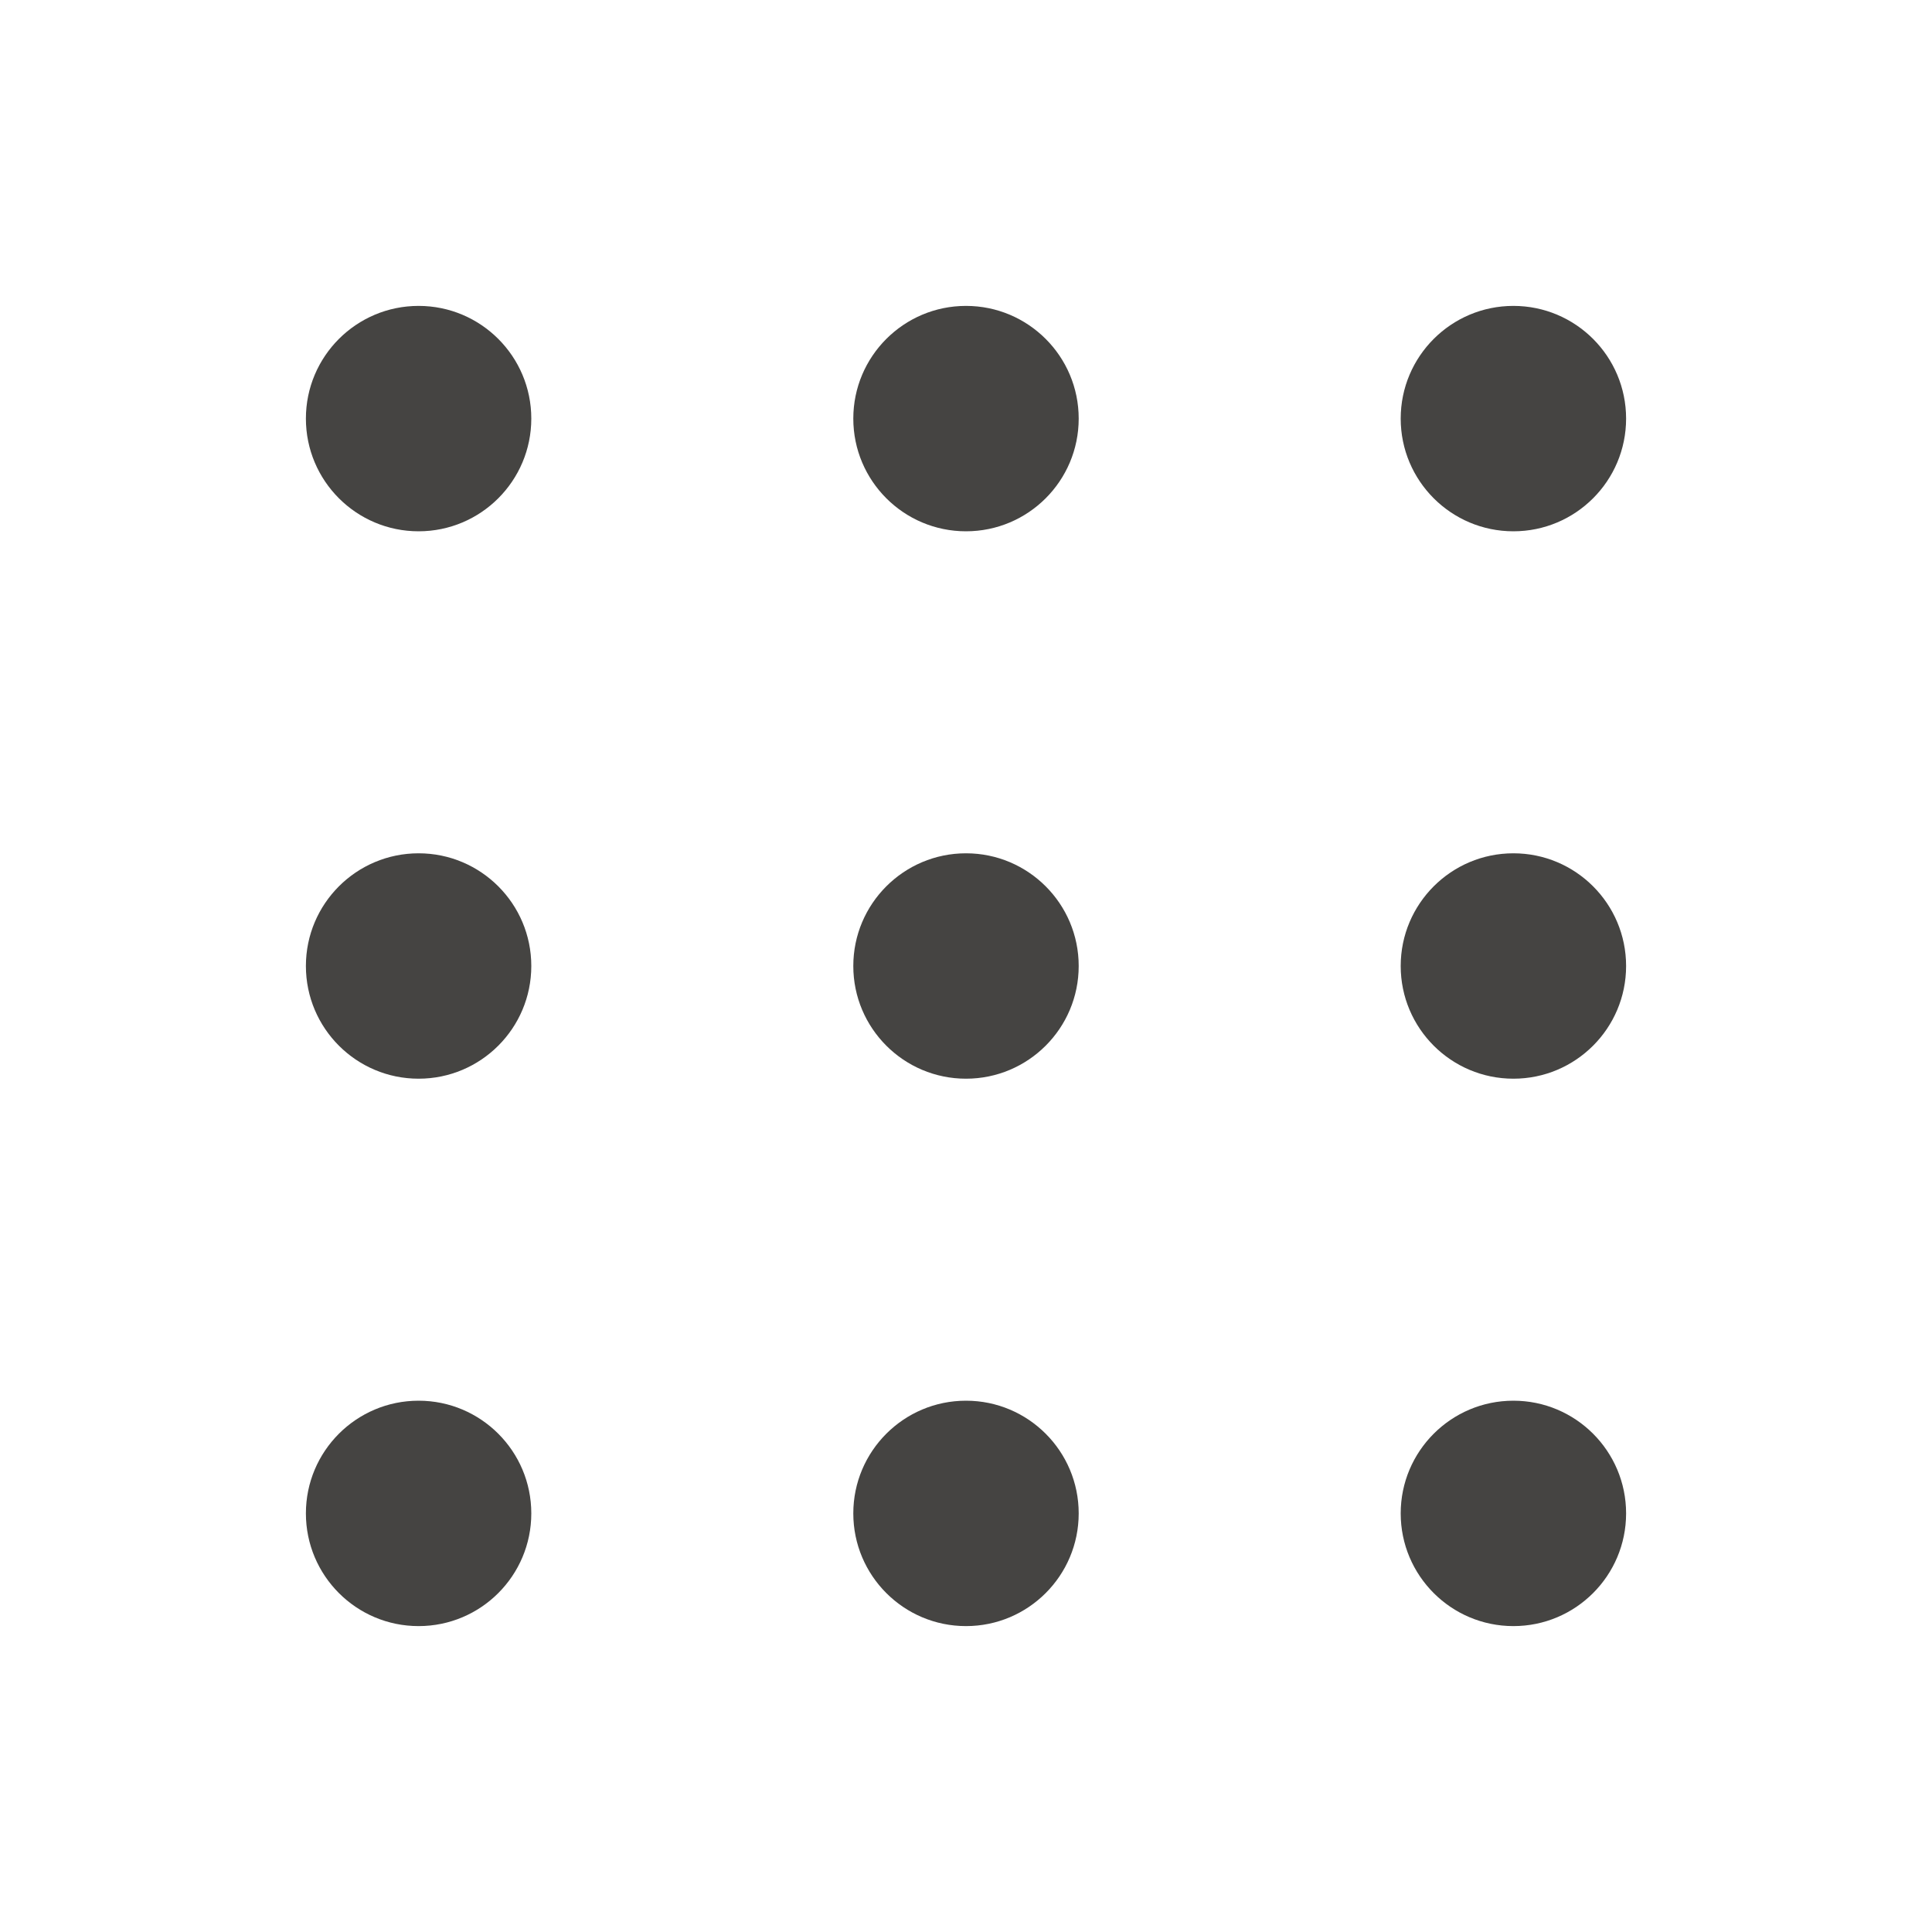
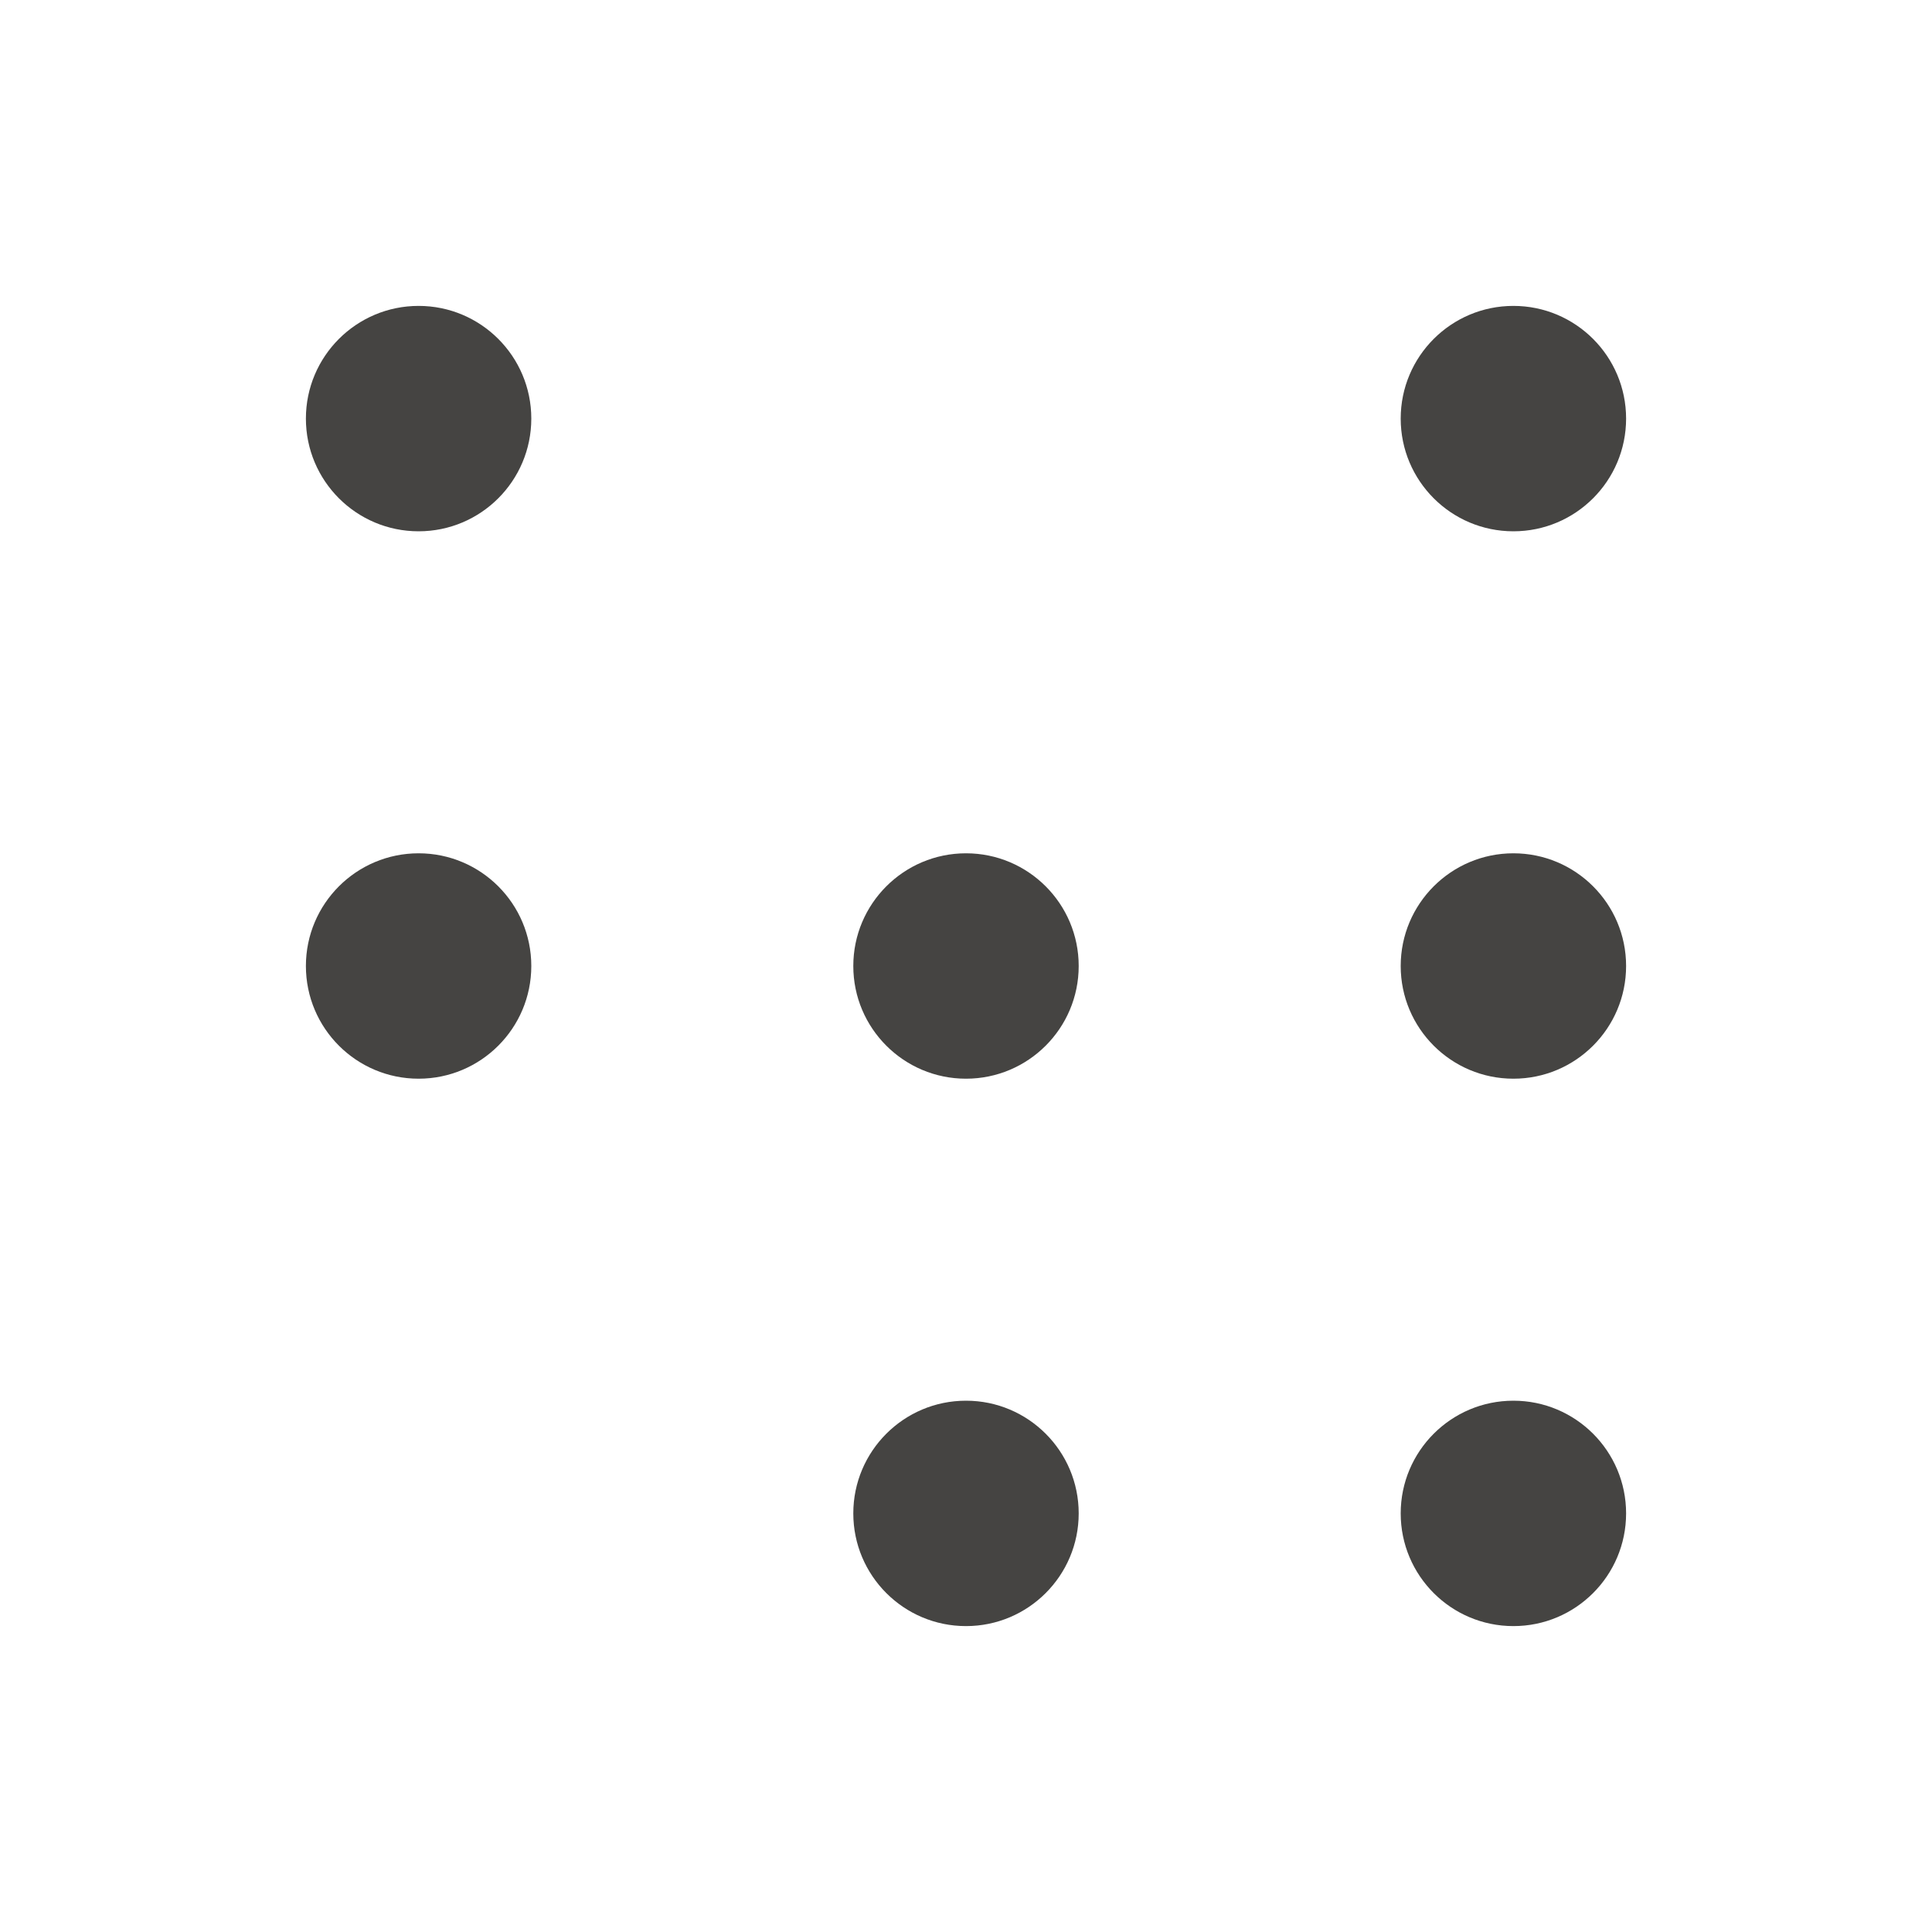
<svg xmlns="http://www.w3.org/2000/svg" width="24" height="24" viewBox="0 0 24 24" fill="none">
  <path d="M5.2 3.8C5.973 3.8 6.6 4.427 6.6 5.2C6.6 5.973 5.973 6.6 5.2 6.6C4.427 6.6 3.8 5.973 3.8 5.2C3.8 4.427 4.427 3.8 5.2 3.8Z" fill="#454442" />
-   <path d="M12 3.8C12.773 3.8 13.4 4.427 13.4 5.2C13.4 5.973 12.773 6.6 12 6.6C11.227 6.6 10.6 5.973 10.6 5.2C10.6 4.427 11.227 3.8 12 3.8Z" fill="#454442" />
  <path d="M18.8 3.8C19.573 3.8 20.2 4.427 20.2 5.2C20.2 5.973 19.573 6.6 18.8 6.6C18.027 6.6 17.4 5.973 17.4 5.2C17.4 4.427 18.027 3.8 18.8 3.8Z" fill="#454442" />
  <path d="M5.2 10.6C5.973 10.6 6.6 11.227 6.6 12C6.6 12.773 5.973 13.4 5.2 13.4C4.427 13.4 3.8 12.773 3.8 12C3.8 11.227 4.427 10.6 5.2 10.6Z" fill="#454442" />
  <path d="M12 10.6C12.773 10.6 13.4 11.227 13.4 12C13.4 12.773 12.773 13.4 12 13.4C11.227 13.4 10.6 12.773 10.6 12C10.6 11.227 11.227 10.6 12 10.6Z" fill="#454442" />
  <path d="M18.8 10.6C19.573 10.6 20.2 11.227 20.2 12C20.2 12.773 19.573 13.4 18.8 13.4C18.027 13.4 17.4 12.773 17.4 12C17.4 11.227 18.027 10.6 18.8 10.6Z" fill="#454442" />
-   <path d="M5.2 17.4C5.973 17.4 6.6 18.027 6.6 18.8C6.6 19.573 5.973 20.2 5.2 20.2C4.427 20.2 3.8 19.573 3.8 18.8C3.8 18.027 4.427 17.4 5.2 17.4Z" fill="#454442" />
  <path d="M12 17.4C12.773 17.4 13.4 18.027 13.4 18.8C13.4 19.573 12.773 20.2 12 20.2C11.227 20.2 10.6 19.573 10.6 18.8C10.6 18.027 11.227 17.4 12 17.4Z" fill="#454442" />
  <path d="M18.8 17.4C19.573 17.4 20.2 18.027 20.2 18.8C20.2 19.573 19.573 20.2 18.8 20.2C18.027 20.2 17.4 19.573 17.4 18.8C17.4 18.027 18.027 17.4 18.8 17.4Z" fill="#454442" />
</svg>